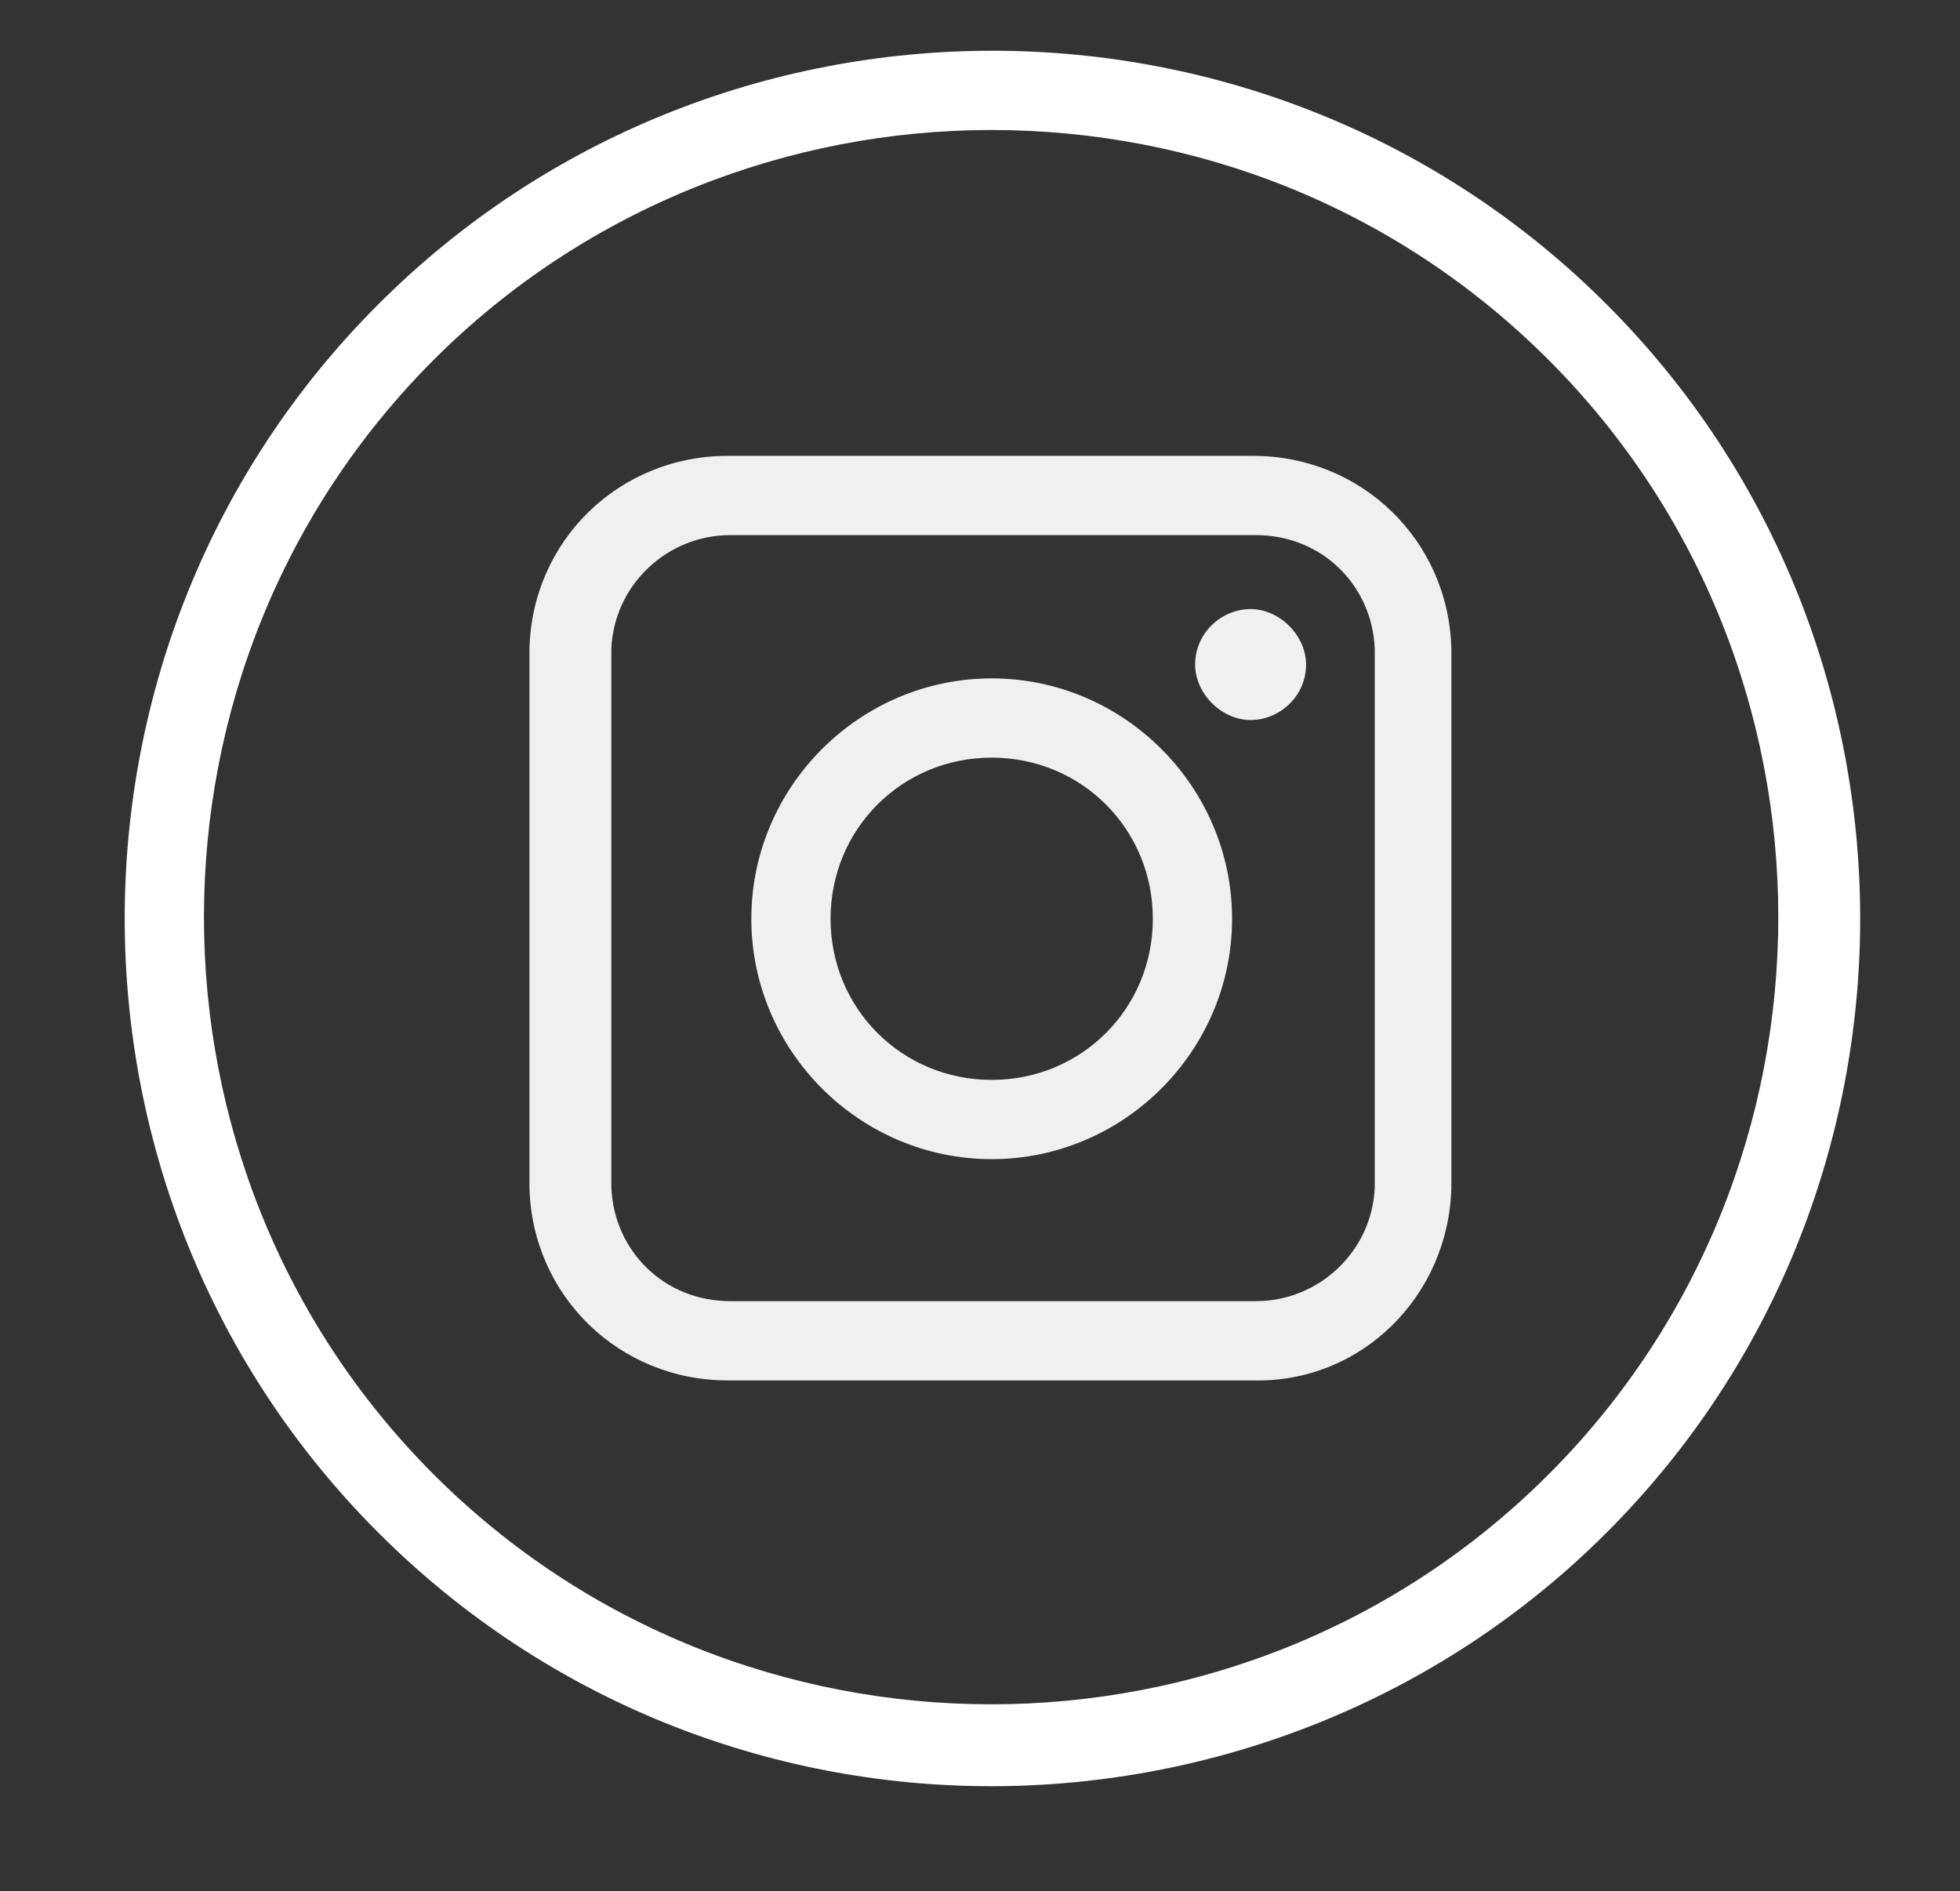
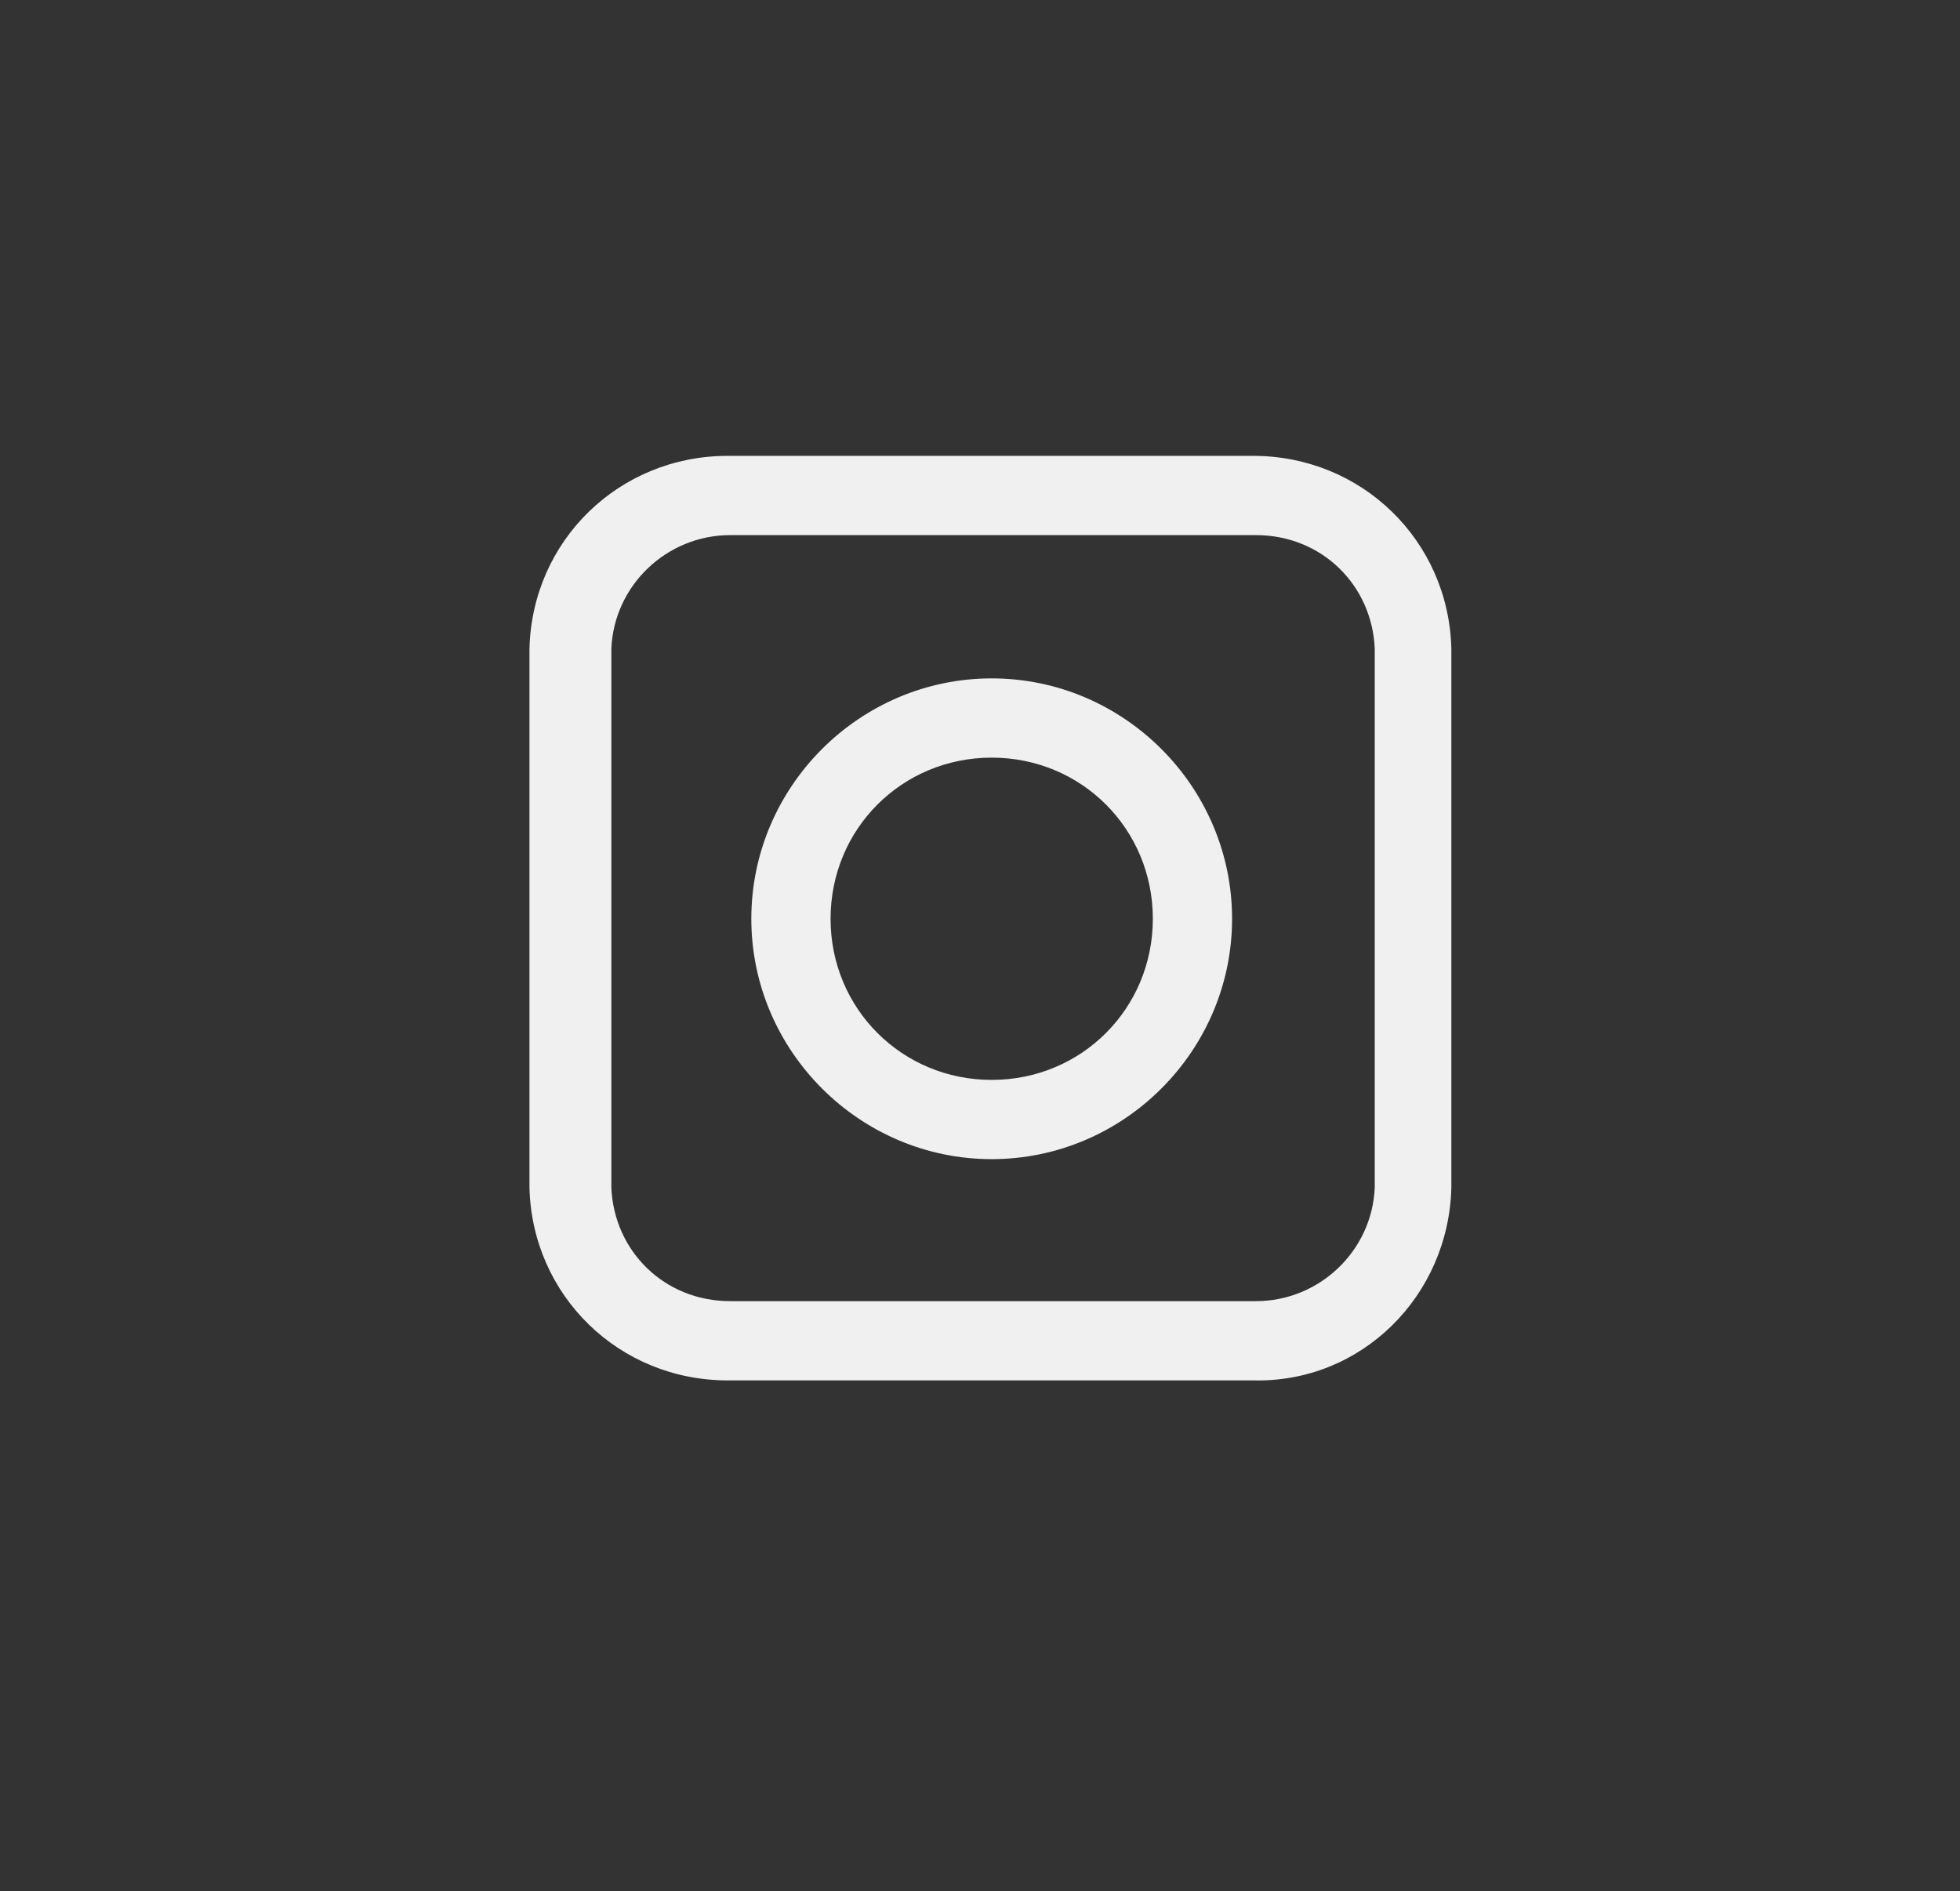
<svg xmlns="http://www.w3.org/2000/svg" version="1.1" id="Calque_1" x="0px" y="0px" viewBox="0 0 74.2 71.6" style="enable-background:new 0 0 74.2 71.6;" xml:space="preserve">
  <rect x="0" y="0" width="74.2" height="71.6" fill="#333333" stroke="none" />
  <style type="text/css">
	.st0{fill:#FFFFFF;}
	.st1{fill:#F0F0F0;}
</style>
  <g id="Groupe_12" transform="translate(-284.879 -5697.879)">
    <g id="Ellipse_8">
-       <path class="st0" d="M322.4,5765.5c-8.4,0-16.8-3.2-23.2-9.6c-12.8-12.8-12.8-33.7,0-46.5c12.8-12.8,33.7-12.8,46.5,0    c12.8,12.8,12.8,33.7,0,46.5C339.3,5762.3,330.8,5765.5,322.4,5765.5z M322.4,5702.8c-7.6,0-15.3,2.9-21.1,8.7    c-11.6,11.6-11.6,30.6,0,42.2c11.6,11.6,30.6,11.6,42.2,0c11.6-11.6,11.6-30.6,0-42.2C337.7,5705.7,330.1,5702.8,322.4,5702.8z" />
-     </g>
+       </g>
    <g id="Groupe_11" transform="translate(394.923 5726.837)">
      <g id="Groupe_9">
        <path id="Tracé_55" class="st1" d="M-62.6,23.3h-19.9c-4.1,0-7.4-3.2-7.5-7.3V-4.4c0.1-4.1,3.4-7.3,7.5-7.3h19.9     c4.1,0,7.4,3.2,7.5,7.3V16C-55.2,20.1-58.5,23.4-62.6,23.3z M-82.4-8.7c-2.4,0-4.4,1.9-4.5,4.3V16c0.1,2.4,2,4.3,4.5,4.3h19.9     c2.4,0,4.4-1.9,4.5-4.3V-4.4c-0.1-2.4-2-4.3-4.5-4.3L-82.4-8.7z" />
      </g>
      <g id="Groupe_10" transform="translate(8.299 8.424)">
        <path id="Tracé_56" class="st1" d="M-80.8,6.5c-5,0-9.1-4.1-9.1-9.1c0-5,4.1-9.1,9.1-9.1c5,0,9.1,4.1,9.1,9.1c0,0,0,0,0,0     C-71.7,2.4-75.8,6.5-80.8,6.5z M-80.8-8.7c-3.4,0-6.1,2.7-6.1,6.1s2.7,6.1,6.1,6.1c3.4,0,6.1-2.7,6.1-6.1     C-74.7-6-77.4-8.7-80.8-8.7z" />
      </g>
-       <path id="Tracé_57" class="st1" d="M-60.6-3.8c0,1.2-1,2.1-2.1,2.1s-2.1-1-2.1-2.1c0-1.2,1-2.1,2.1-2.1S-60.6-4.9-60.6-3.8    L-60.6-3.8z" />
    </g>
  </g>
</svg>